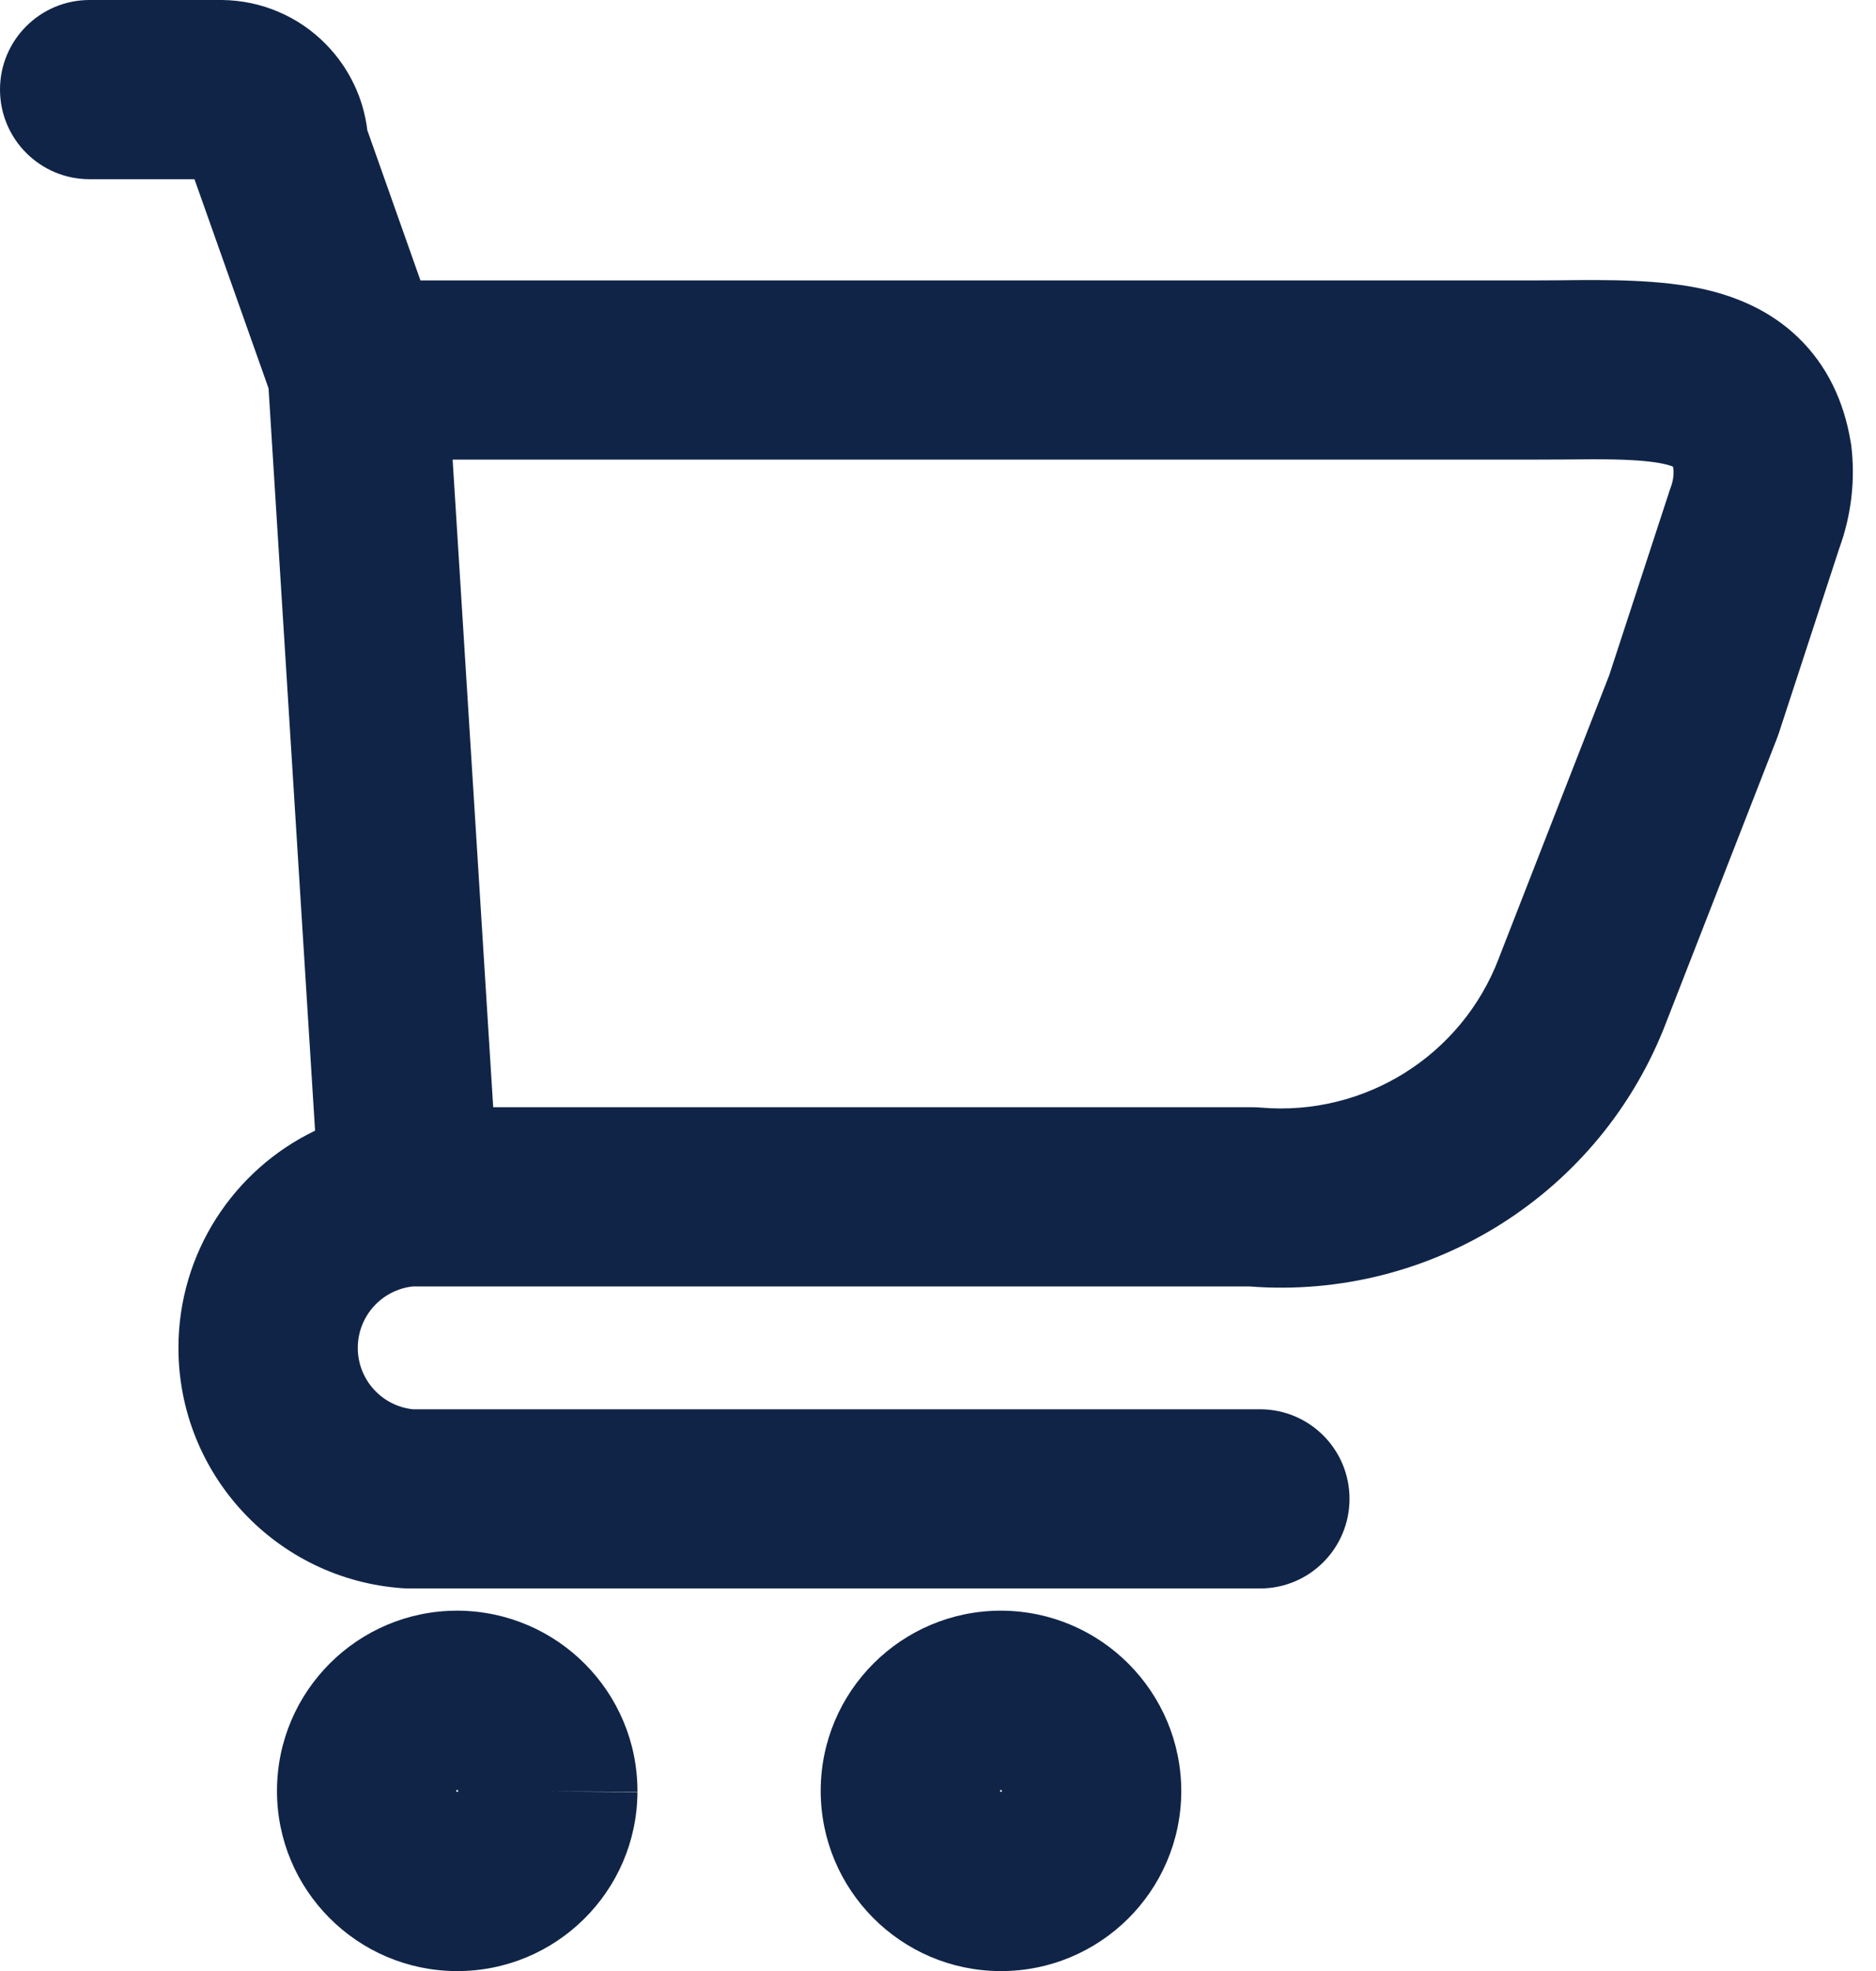
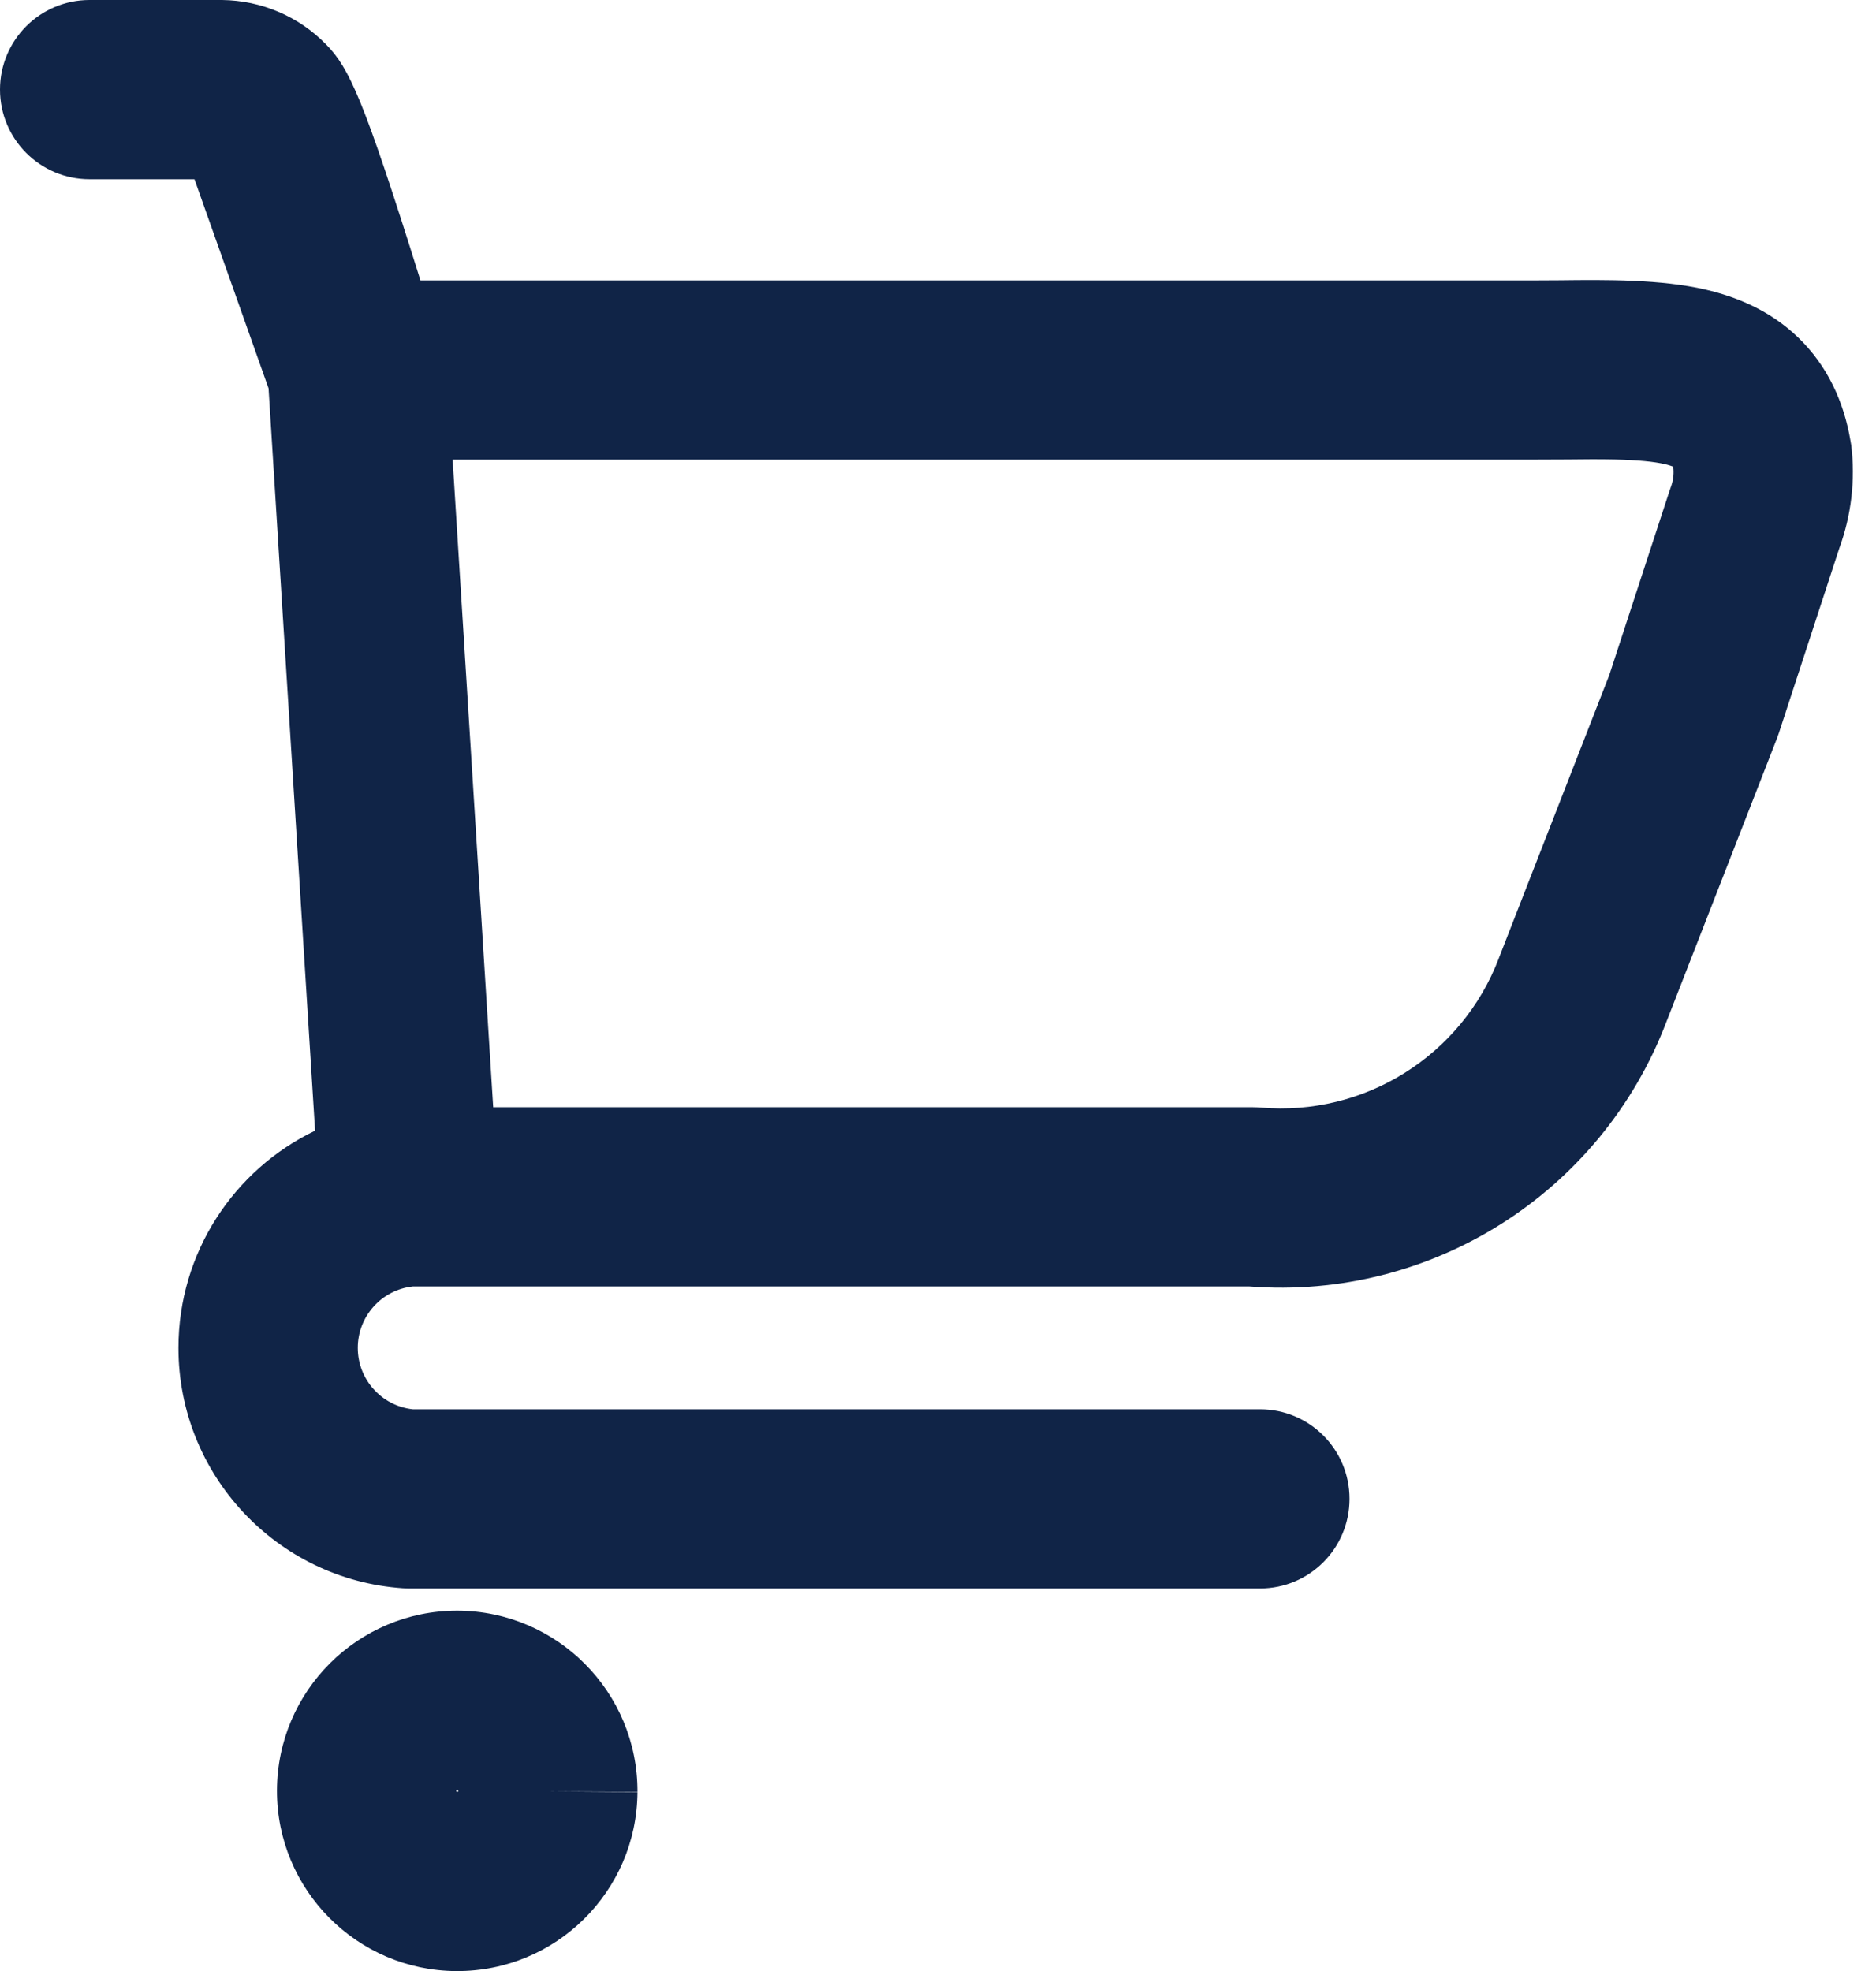
<svg xmlns="http://www.w3.org/2000/svg" fill="none" viewBox="0 0 59 62" height="62" width="59">
-   <path fill="#102447" d="M2.817 0C1.262 0 0 1.262 0 2.817C0 4.375 1.262 5.637 2.817 5.637H6.116L8.446 12.215L9.909 35.565C7.357 36.792 5.612 39.404 5.612 42.397C5.612 46.38 8.696 49.683 12.669 49.958C12.736 49.962 12.8 49.965 12.863 49.965H39.626C41.184 49.965 42.442 48.703 42.442 47.145C42.442 45.59 41.184 44.328 39.626 44.328H12.983C12.003 44.223 11.252 43.391 11.252 42.397C11.252 41.403 12.003 40.571 12.983 40.465H39.294C45.016 40.906 50.349 37.529 52.401 32.16L55.89 23.213C55.908 23.164 55.926 23.114 55.943 23.065L57.847 17.241C58.224 16.209 58.355 15.098 58.221 14.002C58.214 13.96 58.206 13.917 58.199 13.875C57.991 12.638 57.473 11.503 56.55 10.614C55.658 9.754 54.597 9.335 53.656 9.113C52.242 8.781 50.493 8.799 49.059 8.816C48.777 8.816 48.509 8.82 48.258 8.82H13.223L11.552 4.096C11.432 3.088 10.98 2.14 10.261 1.403C9.401 0.518 8.224 0.014 6.986 1.72125e-05L2.817 0ZM49.295 14.453C48.978 14.453 48.636 14.457 48.259 14.457H14.235L15.511 34.828H39.407C39.488 34.828 39.569 34.832 39.651 34.839C42.915 35.121 45.971 33.207 47.138 30.143L47.145 30.122L50.61 21.239L52.507 15.437C52.521 15.398 52.535 15.356 52.549 15.317C52.616 15.137 52.644 14.943 52.63 14.753C52.623 14.721 52.619 14.696 52.612 14.675C52.563 14.658 52.486 14.629 52.366 14.601C52.02 14.52 51.52 14.471 50.779 14.453C50.3 14.443 49.828 14.446 49.295 14.453ZM52.591 14.616C52.588 14.612 52.588 14.608 52.588 14.608C52.588 14.605 52.588 14.608 52.591 14.616Z" clip-rule="evenodd" fill-rule="evenodd" />
+   <path fill="#102447" d="M2.817 0C1.262 0 0 1.262 0 2.817C0 4.375 1.262 5.637 2.817 5.637H6.116L8.446 12.215L9.909 35.565C7.357 36.792 5.612 39.404 5.612 42.397C5.612 46.38 8.696 49.683 12.669 49.958C12.736 49.962 12.8 49.965 12.863 49.965H39.626C41.184 49.965 42.442 48.703 42.442 47.145C42.442 45.59 41.184 44.328 39.626 44.328H12.983C12.003 44.223 11.252 43.391 11.252 42.397C11.252 41.403 12.003 40.571 12.983 40.465H39.294C45.016 40.906 50.349 37.529 52.401 32.16L55.89 23.213C55.908 23.164 55.926 23.114 55.943 23.065L57.847 17.241C58.224 16.209 58.355 15.098 58.221 14.002C58.214 13.96 58.206 13.917 58.199 13.875C57.991 12.638 57.473 11.503 56.55 10.614C55.658 9.754 54.597 9.335 53.656 9.113C52.242 8.781 50.493 8.799 49.059 8.816C48.777 8.816 48.509 8.82 48.258 8.82H13.223C11.432 3.088 10.98 2.14 10.261 1.403C9.401 0.518 8.224 0.014 6.986 1.72125e-05L2.817 0ZM49.295 14.453C48.978 14.453 48.636 14.457 48.259 14.457H14.235L15.511 34.828H39.407C39.488 34.828 39.569 34.832 39.651 34.839C42.915 35.121 45.971 33.207 47.138 30.143L47.145 30.122L50.61 21.239L52.507 15.437C52.521 15.398 52.535 15.356 52.549 15.317C52.616 15.137 52.644 14.943 52.63 14.753C52.623 14.721 52.619 14.696 52.612 14.675C52.563 14.658 52.486 14.629 52.366 14.601C52.02 14.52 51.52 14.471 50.779 14.453C50.3 14.443 49.828 14.446 49.295 14.453ZM52.591 14.616C52.588 14.612 52.588 14.608 52.588 14.608C52.588 14.605 52.588 14.608 52.591 14.616Z" clip-rule="evenodd" fill-rule="evenodd" />
  <path fill="#102447" d="M20.048 56.36C20.058 53.226 17.527 50.677 14.39 50.663H14.379C11.256 50.663 8.718 53.194 8.711 56.321C8.704 59.444 11.231 61.986 14.355 62C17.481 62.014 20.03 59.494 20.048 56.37L17.231 56.349L20.048 56.36ZM14.411 56.331V56.339V56.342C14.411 56.346 14.407 56.349 14.404 56.356C14.4 56.356 14.397 56.36 14.397 56.36C14.393 56.36 14.393 56.363 14.393 56.363H14.39H14.379H14.372H14.369C14.365 56.36 14.361 56.36 14.358 56.353C14.358 56.353 14.354 56.353 14.354 56.349C14.351 56.349 14.351 56.346 14.351 56.346V56.342C14.351 56.342 14.347 56.339 14.347 56.331C14.347 56.324 14.351 56.324 14.351 56.321C14.351 56.317 14.351 56.317 14.354 56.314L14.358 56.31C14.361 56.303 14.369 56.303 14.369 56.303L14.372 56.3H14.376H14.383V56.303H14.386C14.39 56.303 14.393 56.307 14.4 56.314C14.404 56.317 14.407 56.324 14.411 56.328V56.331Z" clip-rule="evenodd" fill-rule="evenodd" />
-   <path fill="#102447" d="M37.151 56.36C37.158 53.226 34.627 50.677 31.494 50.663H31.48C28.356 50.663 25.818 53.194 25.811 56.321C25.808 59.444 28.332 61.986 31.455 62C34.582 62.014 37.13 59.494 37.151 56.37L37.151 56.36ZM31.451 56.331V56.321C31.451 56.317 31.455 56.314 31.458 56.31C31.465 56.303 31.469 56.303 31.469 56.303L31.472 56.3H31.476H31.483C31.483 56.303 31.483 56.303 31.486 56.303C31.486 56.303 31.49 56.303 31.49 56.307C31.494 56.307 31.497 56.31 31.501 56.314C31.508 56.317 31.511 56.324 31.511 56.328V56.331V56.339V56.342C31.511 56.346 31.508 56.349 31.504 56.356C31.501 56.356 31.497 56.36 31.497 56.36C31.494 56.363 31.494 56.363 31.494 56.363H31.49H31.48H31.472H31.469L31.465 56.36L31.458 56.353C31.455 56.349 31.451 56.346 31.451 56.342V56.339V56.335V56.331Z" clip-rule="evenodd" fill-rule="evenodd" />
</svg>